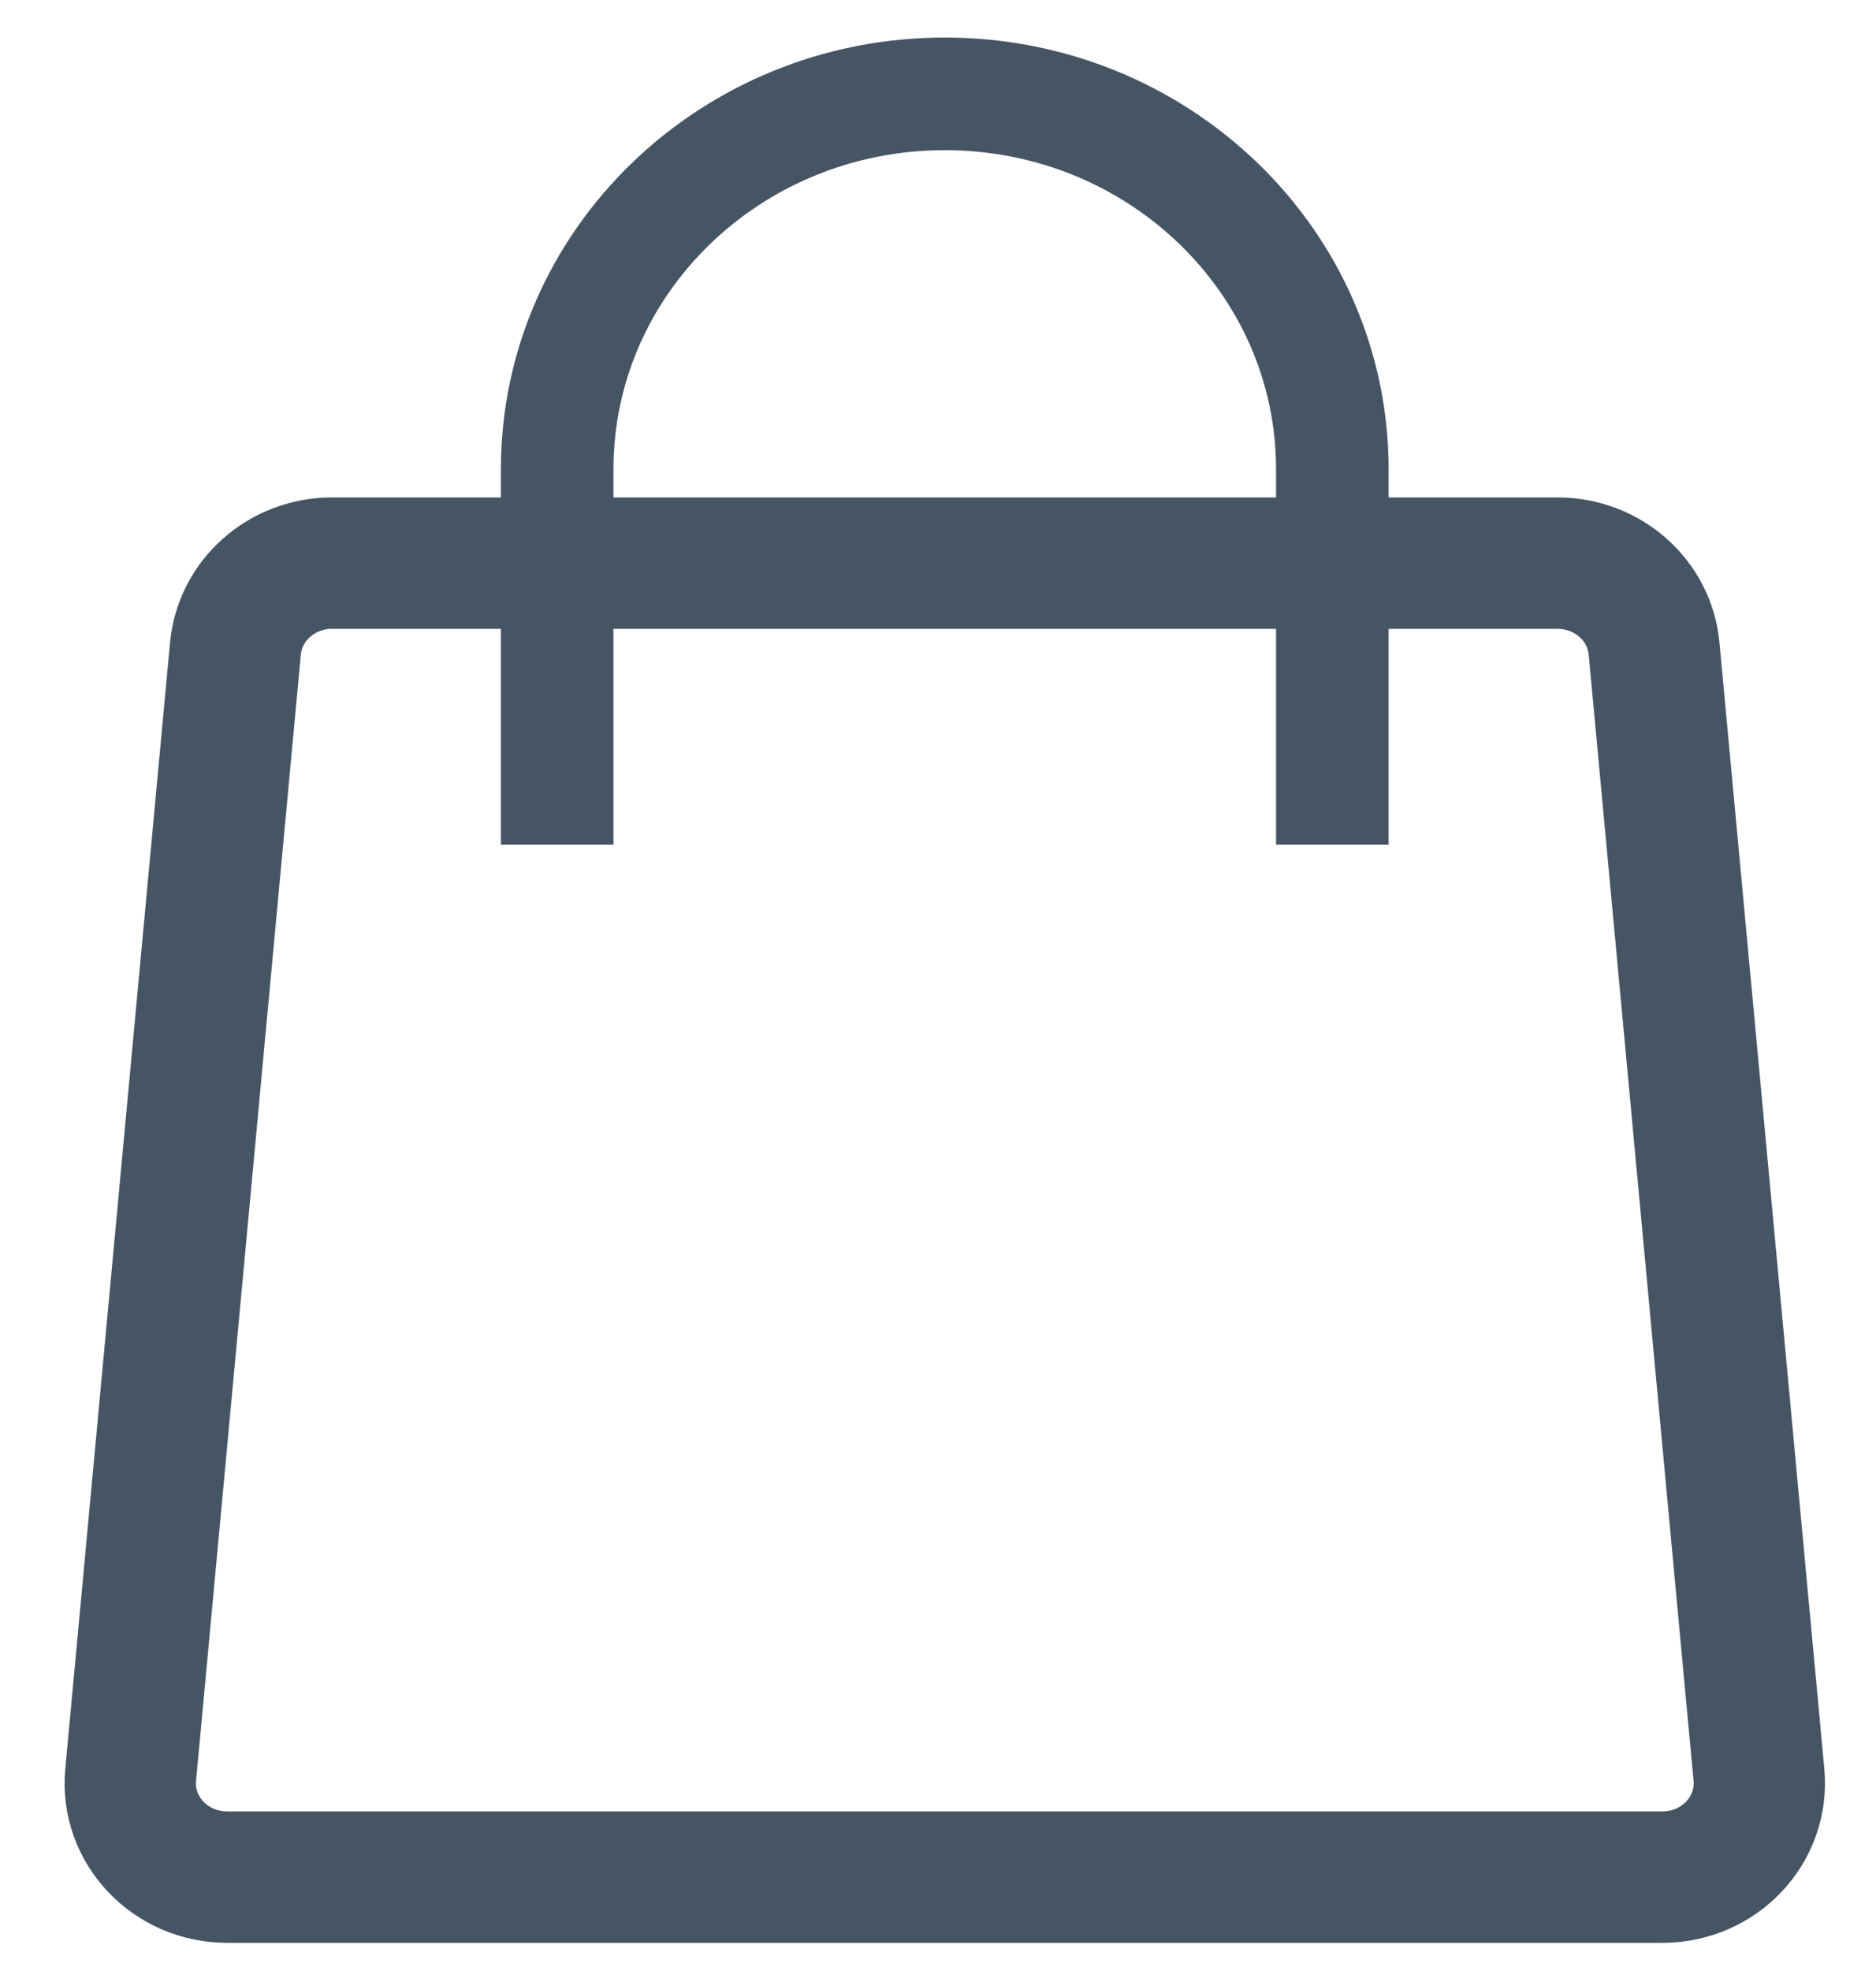
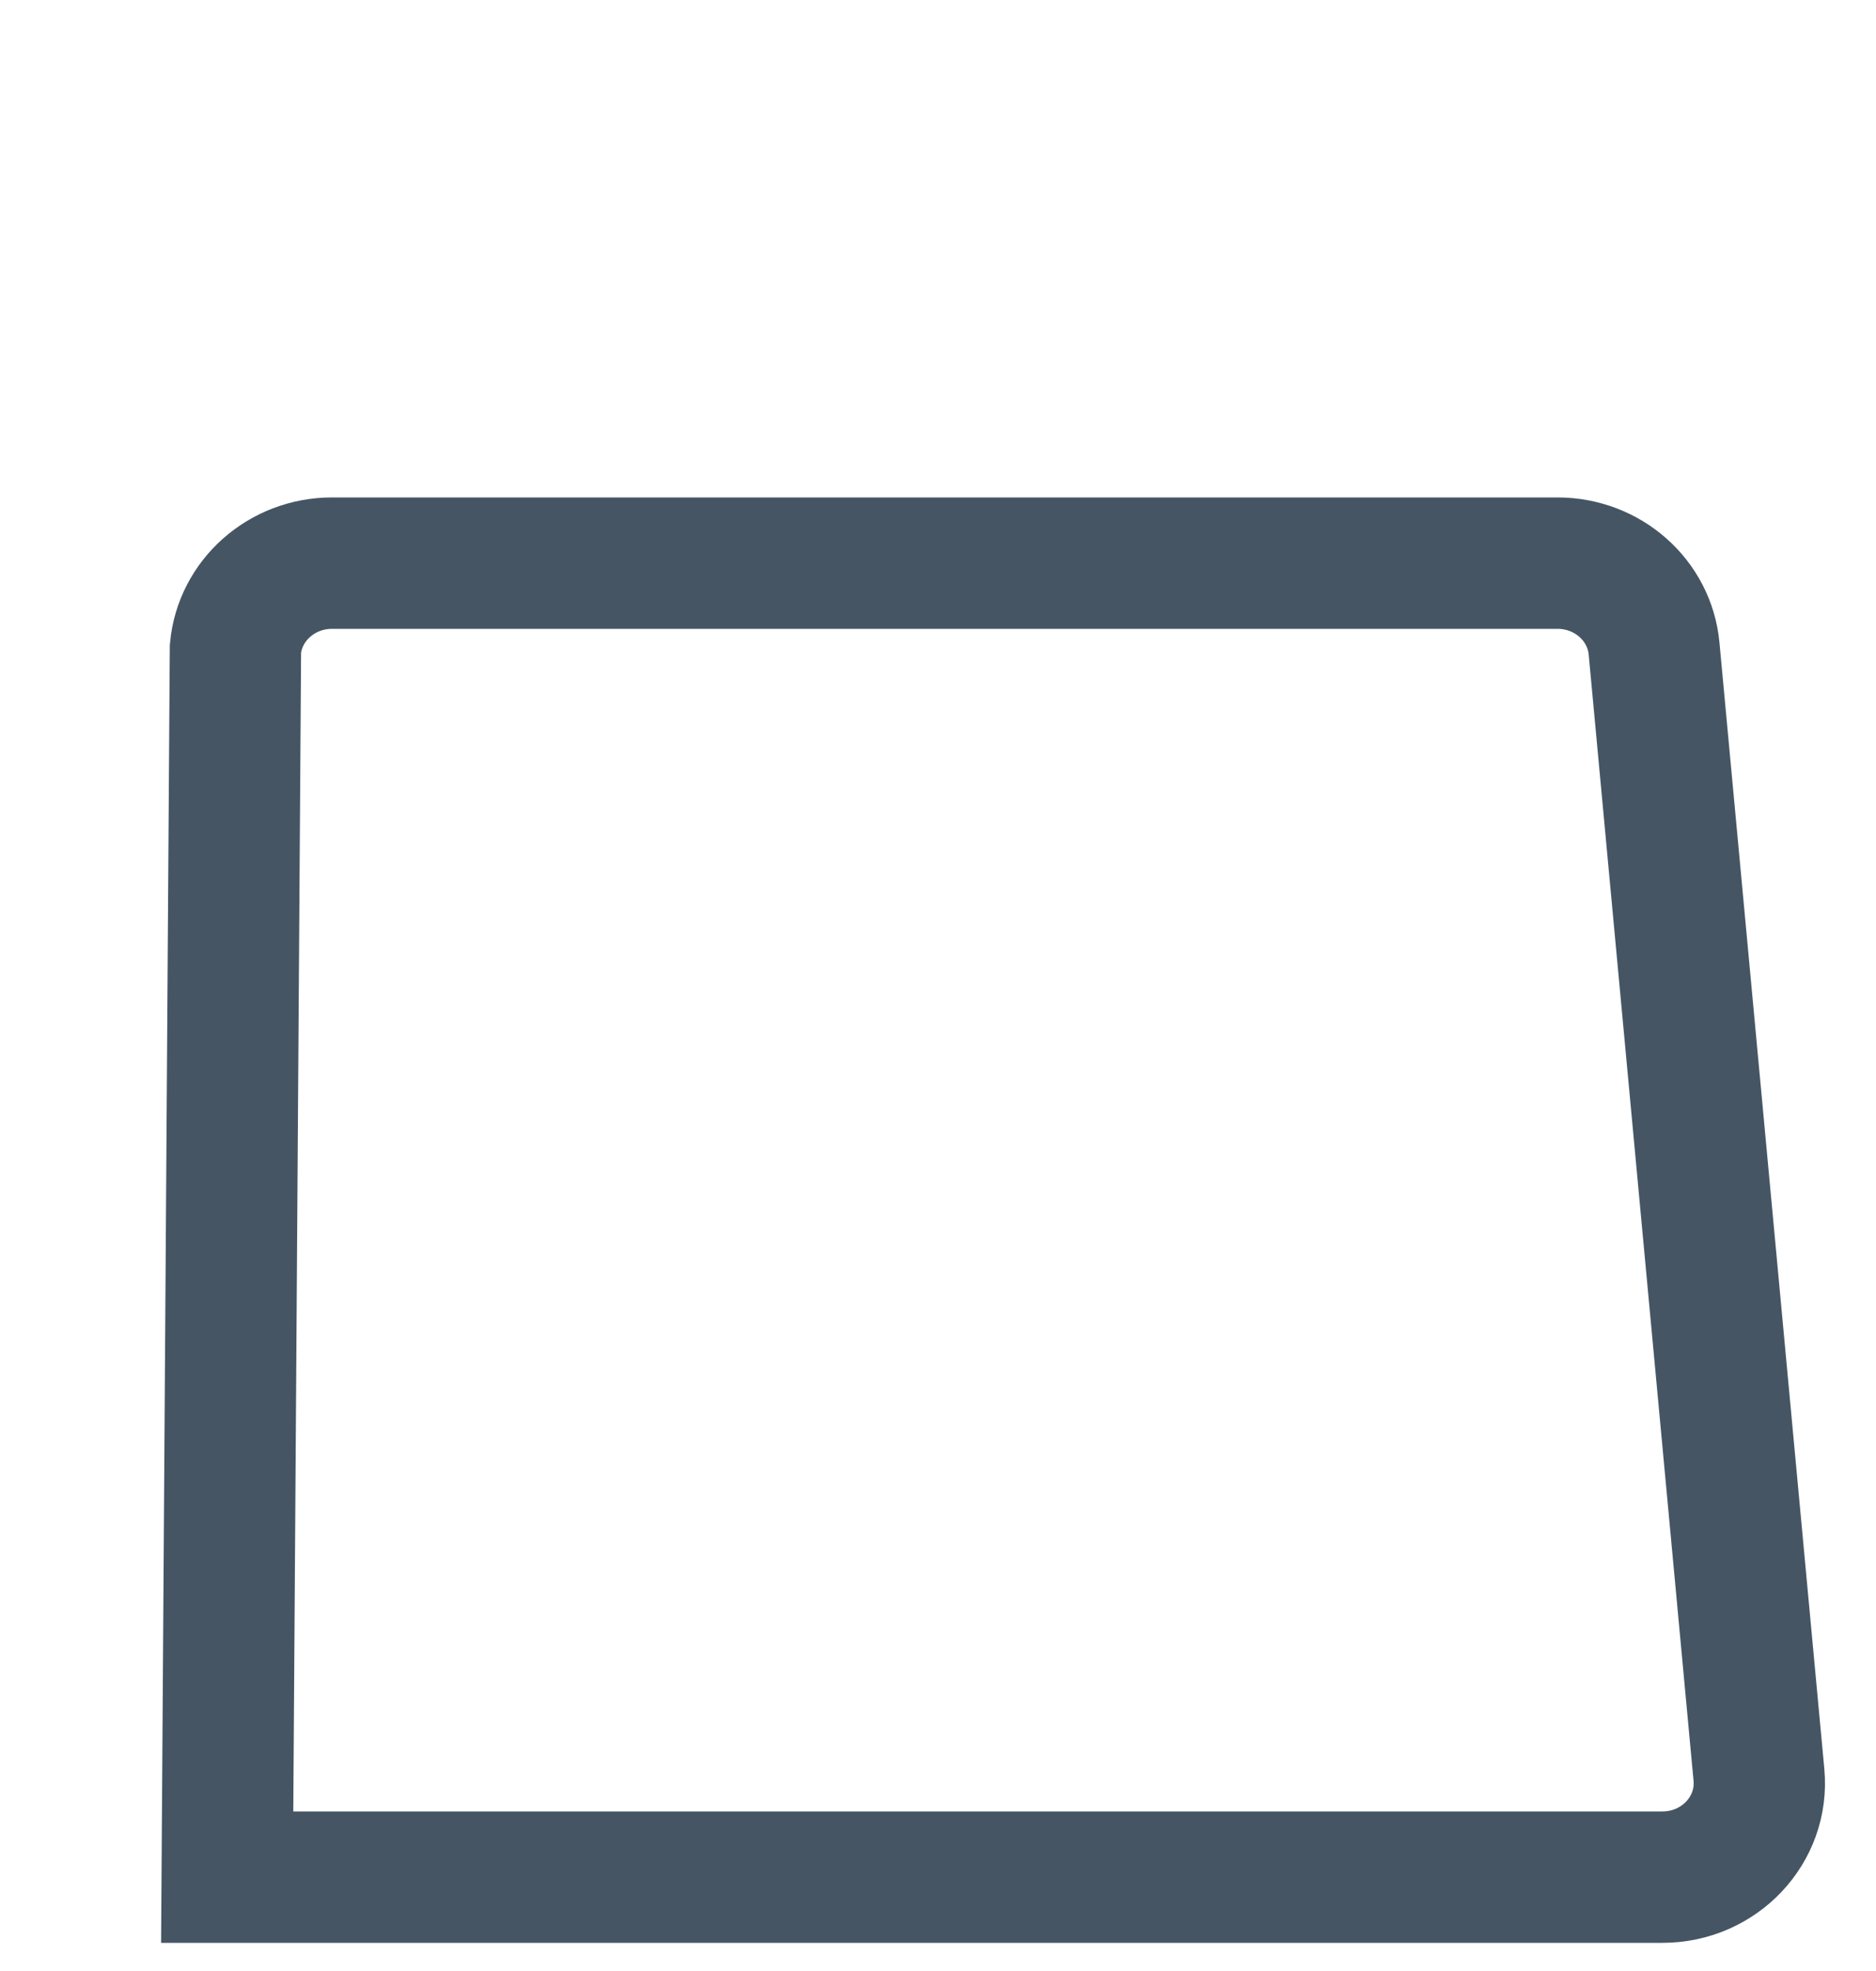
<svg xmlns="http://www.w3.org/2000/svg" width="20" height="21" viewBox="0 0 20 21" fill="none">
-   <path d="M2.51 6.91C2.558 6.395 3.005 6 3.539 6H16.605C17.14 6 17.586 6.395 17.634 6.91L18.752 18.91C18.806 19.496 18.33 20 17.723 20H2.422C1.815 20 1.338 19.496 1.393 18.91L2.51 6.91Z" stroke="#455564" stroke-width="1.4" />
-   <path d="M14.204 9V5C14.204 2.791 12.354 1 10.072 1C7.79 1 5.94 2.791 5.94 5V9" stroke="#455564" stroke-width="1.2" />
+   <path d="M2.51 6.91C2.558 6.395 3.005 6 3.539 6H16.605C17.14 6 17.586 6.395 17.634 6.91L18.752 18.91C18.806 19.496 18.33 20 17.723 20H2.422L2.51 6.91Z" stroke="#455564" stroke-width="1.4" />
</svg>